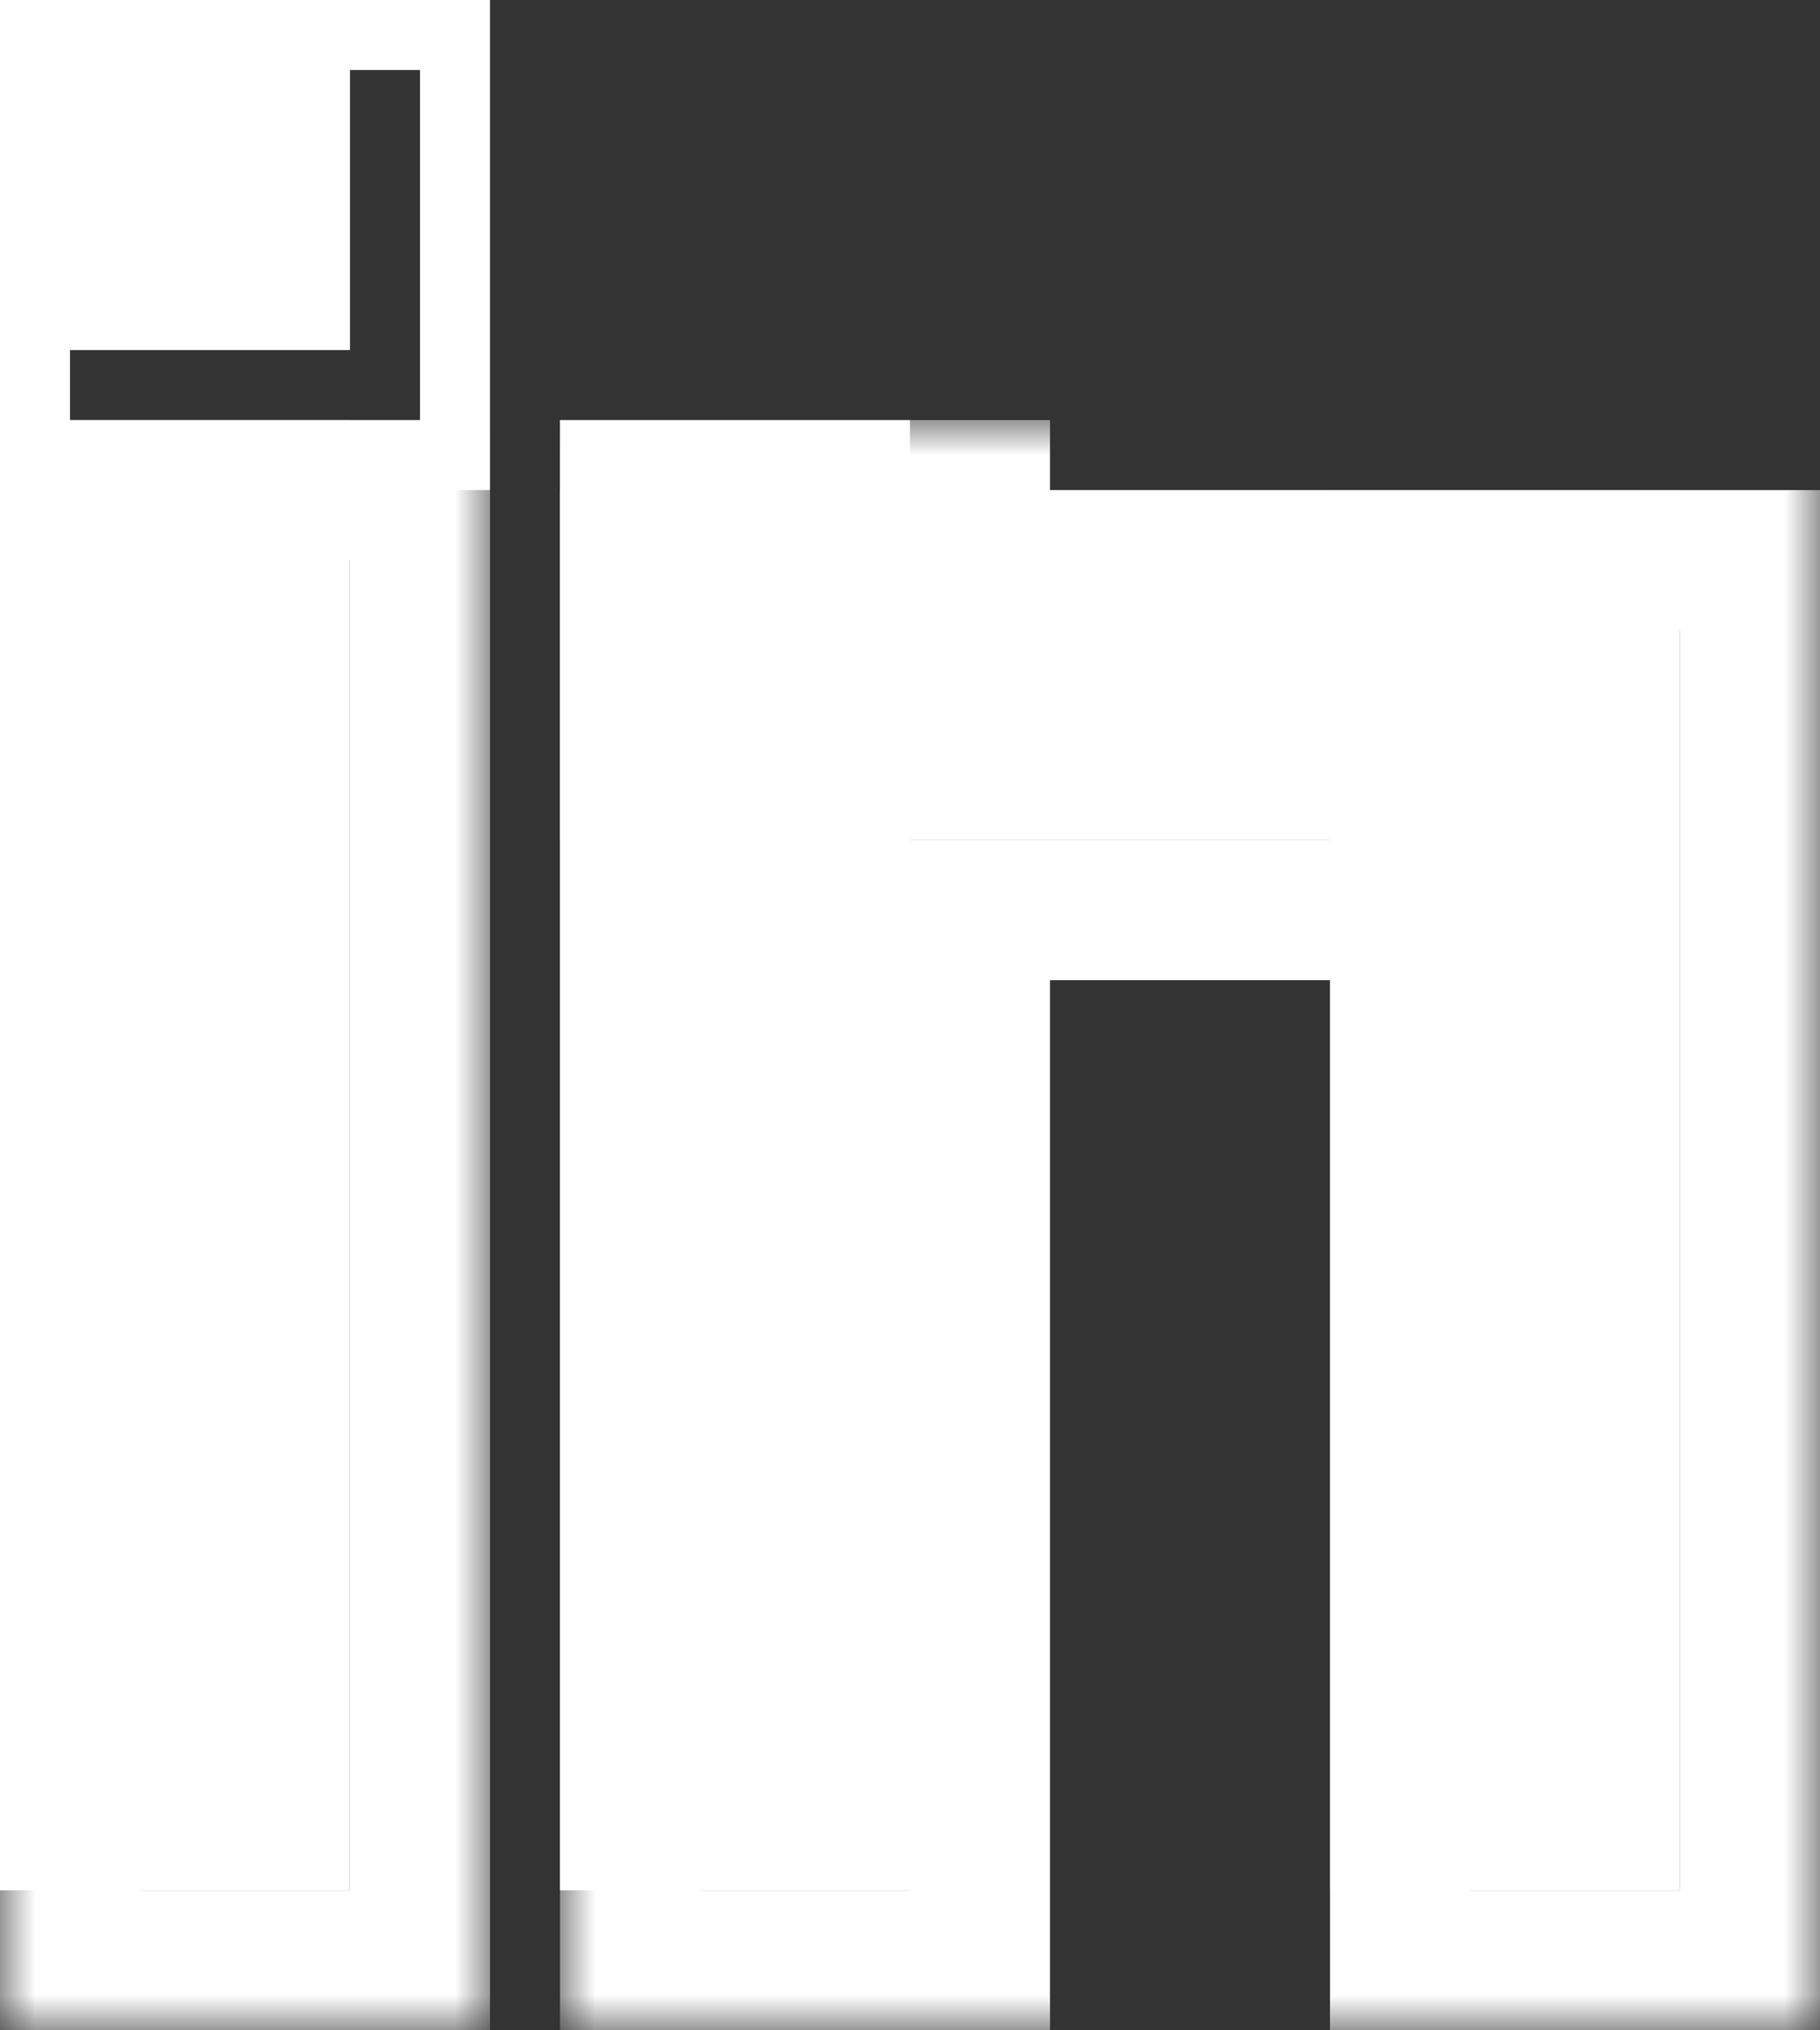
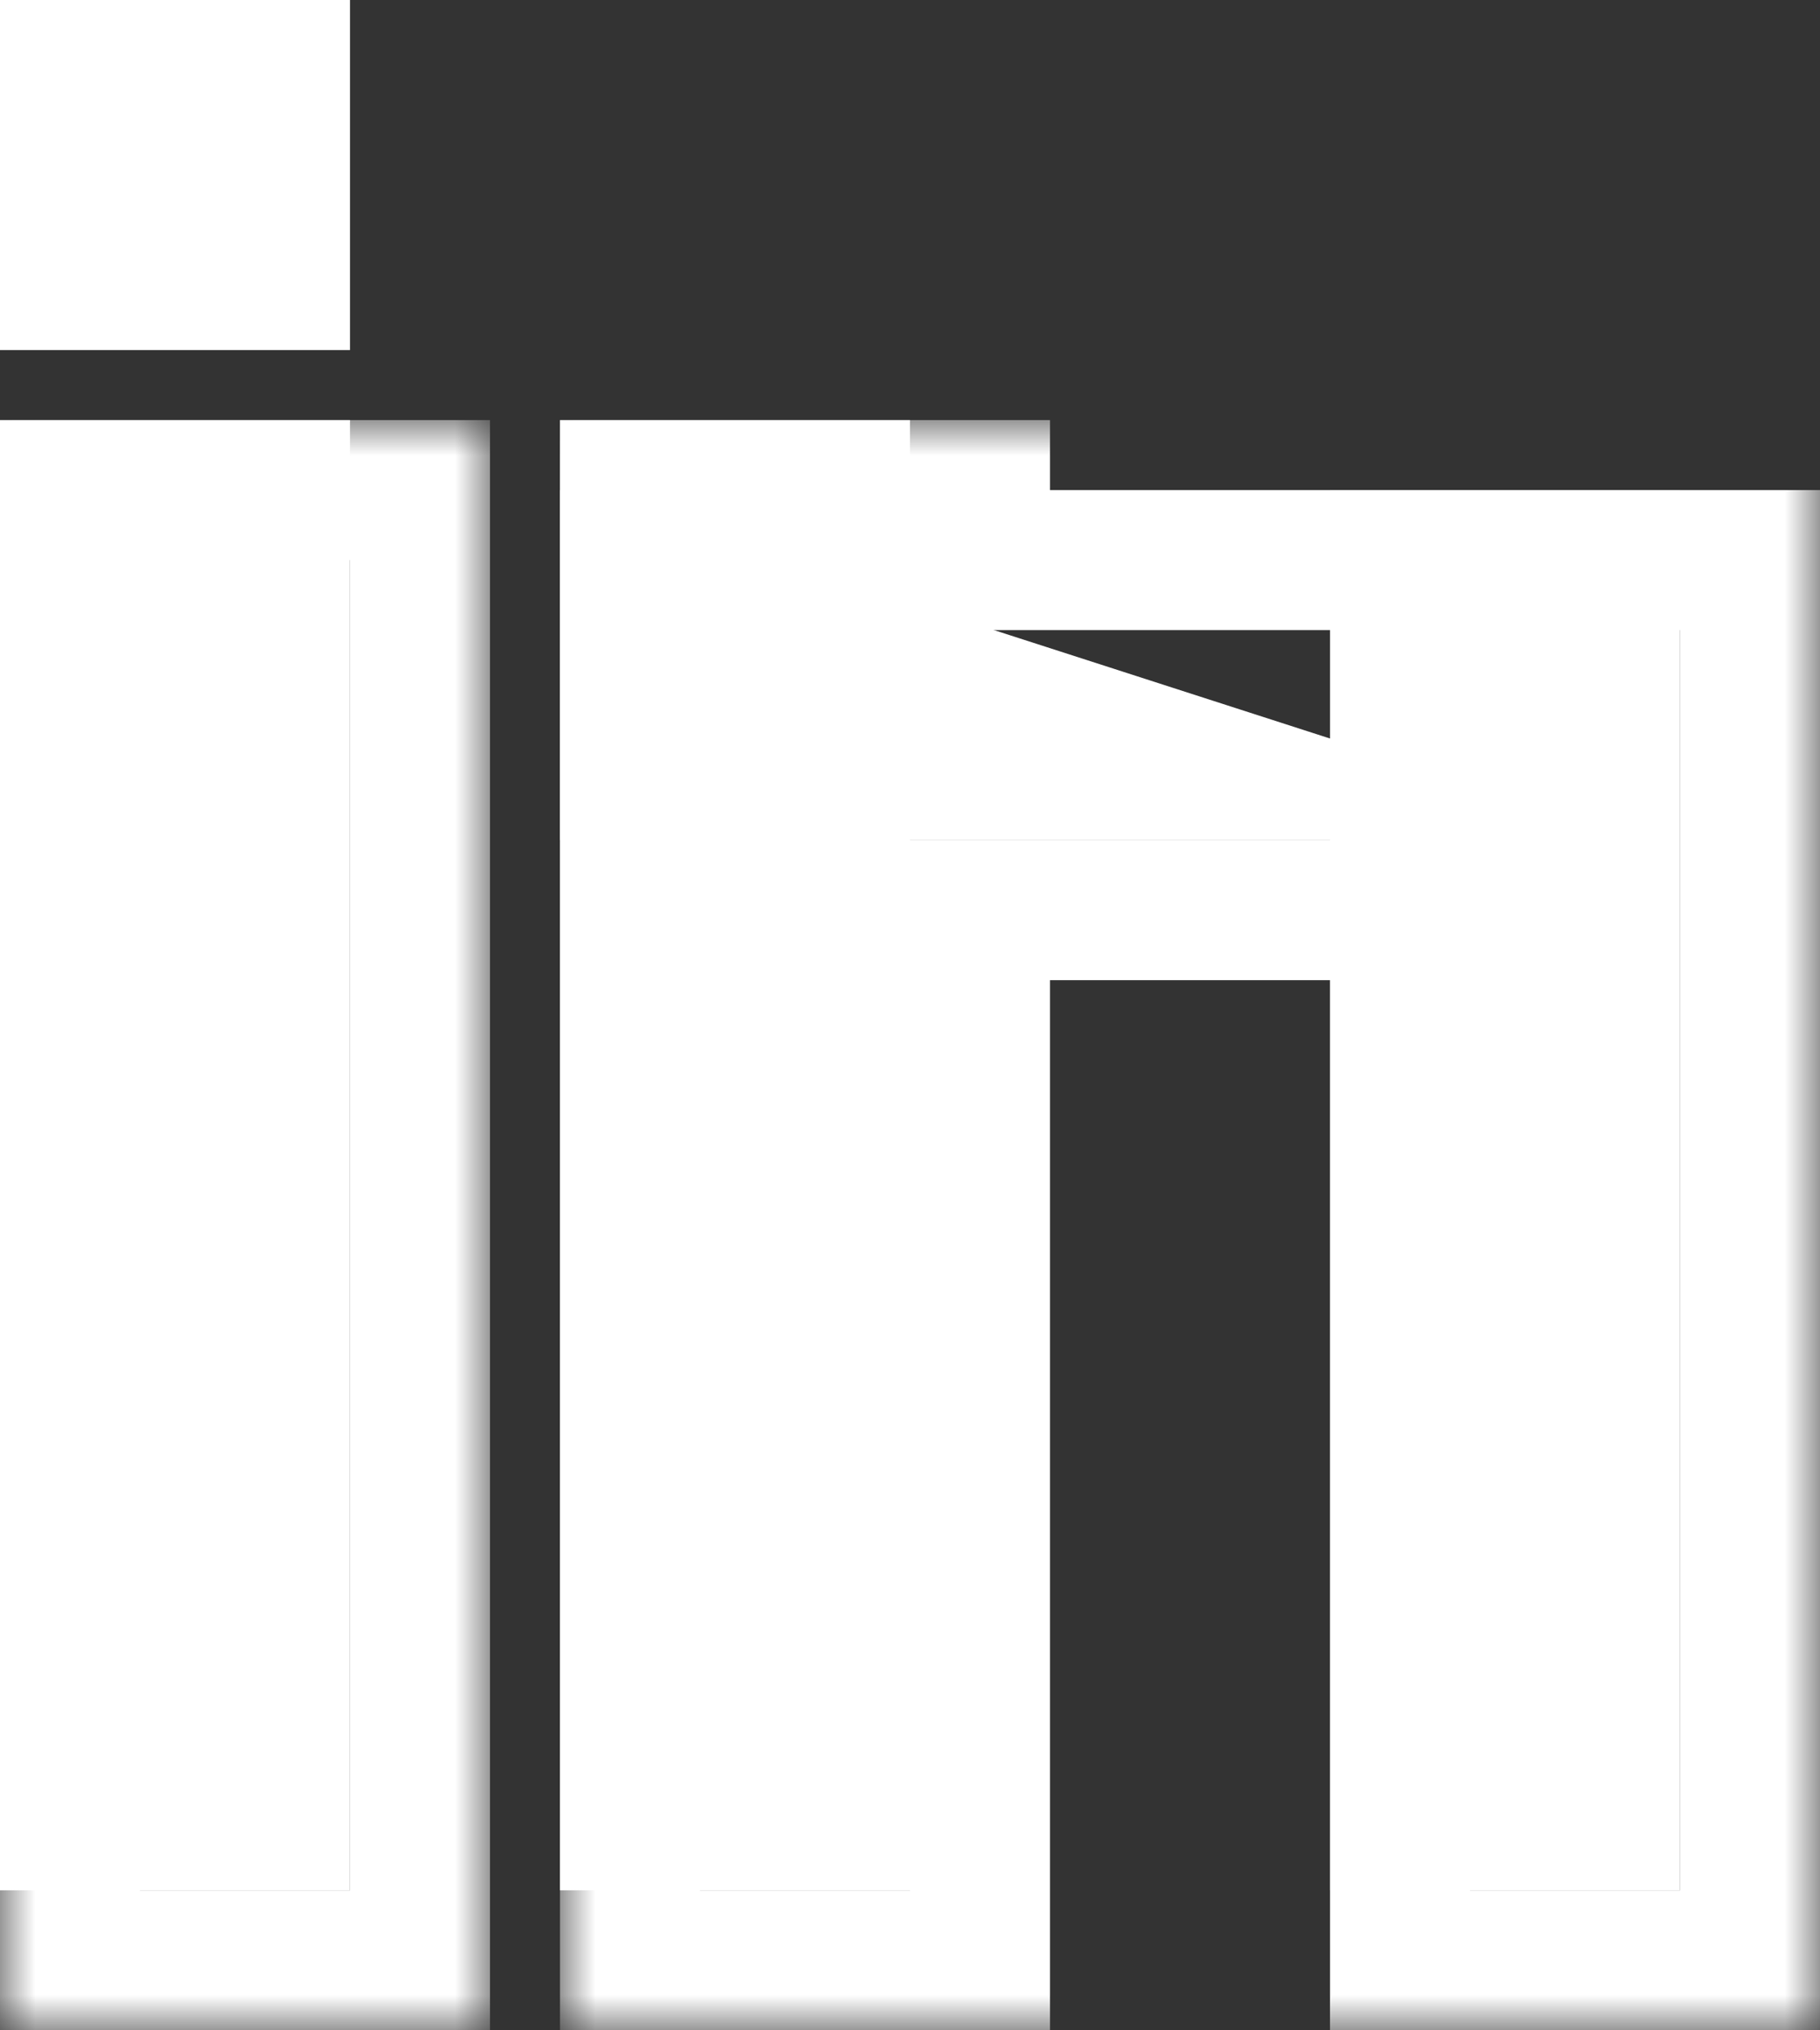
<svg xmlns="http://www.w3.org/2000/svg" width="26" height="29" viewBox="0 0 26 29" fill="none">
  <rect x="0" y="0" width="26" height="29" fill="#333333" stroke="none" />
  <mask id="path-1-outside-1_4239_1502" maskUnits="userSpaceOnUse" x="0" y="6" width="7" height="23" fill="black">
    <rect fill="white" y="6" width="7" height="23" />
    <path d="M6 28H1V7H6V28Z" />
  </mask>
  <path d="M6 28V29H7V28H6ZM1 28H0V29H1V28ZM1 7V6H0V7H1ZM6 7H7V6H6V7ZM6 28V27H1V28V29H6V28ZM1 28H2V7H1H0V28H1ZM1 7V8H6V7V6H1V7ZM6 7H5V28H6H7V7H6Z" fill="white" mask="url(#path-1-outside-1_4239_1502)" />
-   <path d="M6.5 0.5V6.5H0.5V0.5H6.5Z" stroke="white" />
  <mask id="path-4-outside-2_4239_1502" maskUnits="userSpaceOnUse" x="8" y="6" width="18" height="23" fill="black">
    <rect fill="white" x="8" y="6" width="18" height="23" />
    <path d="M14 8H25V28H20V13H14V28H9V7H14V8Z" />
  </mask>
  <path d="M14 8H13V9H14V8ZM25 8H26V7H25V8ZM25 28V29H26V28H25ZM20 28H19V29H20V28ZM20 13H21V12H20V13ZM14 13V12H13V13H14ZM14 28V29H15V28H14ZM9 28H8V29H9V28ZM9 7V6H8V7H9ZM14 7H15V6H14V7ZM14 8V9H25V8V7H14V8ZM25 8H24V28H25H26V8H25ZM25 28V27H20V28V29H25V28ZM20 28H21V13H20H19V28H20ZM20 13V12H14V13V14H20V13ZM14 13H13V28H14H15V13H14ZM14 28V27H9V28V29H14V28ZM9 28H10V7H9H8V28H9ZM9 7V8H14V7V6H9V7ZM14 7H13V8H14H15V7H14Z" fill="white" mask="url(#path-4-outside-2_4239_1502)" />
  <path d="M5 27H0V6H5V27Z" fill="white" />
  <path d="M0 0H5V0.926V5H0V0Z" fill="white" />
  <path d="M13 27H8V6H13V27Z" fill="white" />
  <path d="M24 27H19V7H24V27Z" fill="white" />
-   <path d="M8 12L8 7L23.5 7L23.5 12L8 12Z" fill="white" />
+   <path d="M8 12L8 7L23.5 12L8 12Z" fill="white" />
</svg>